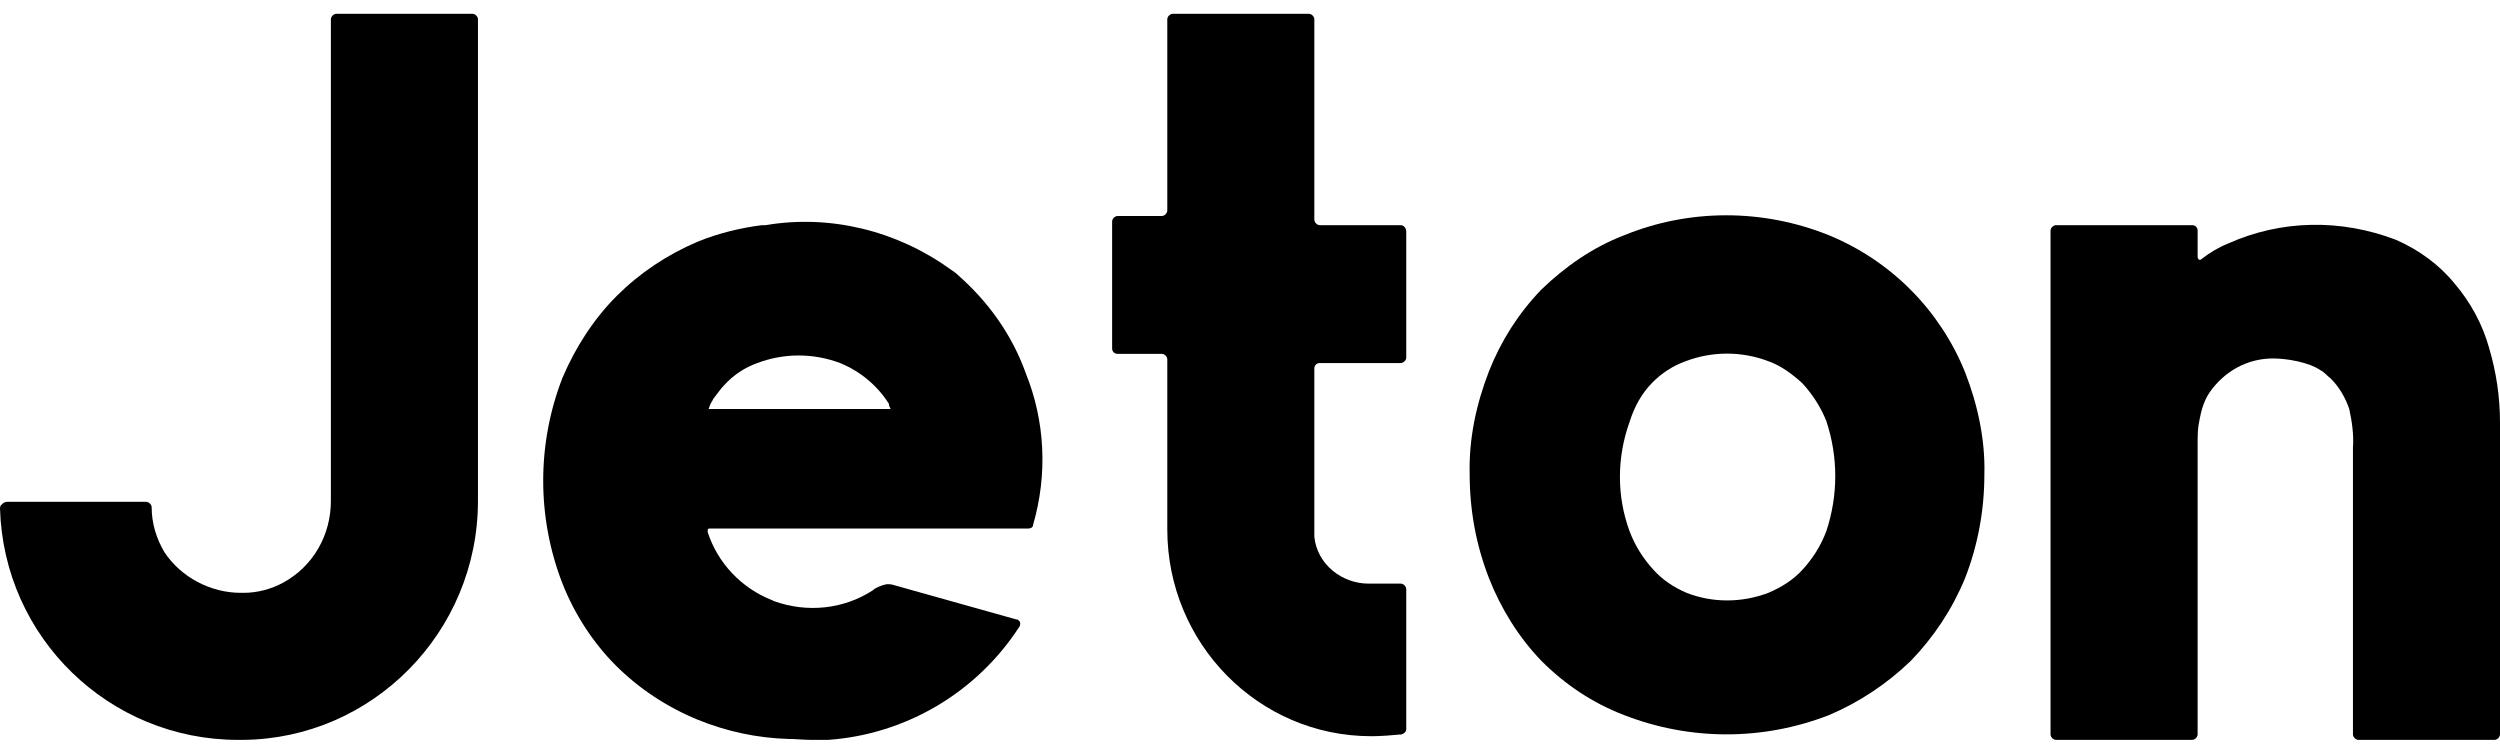
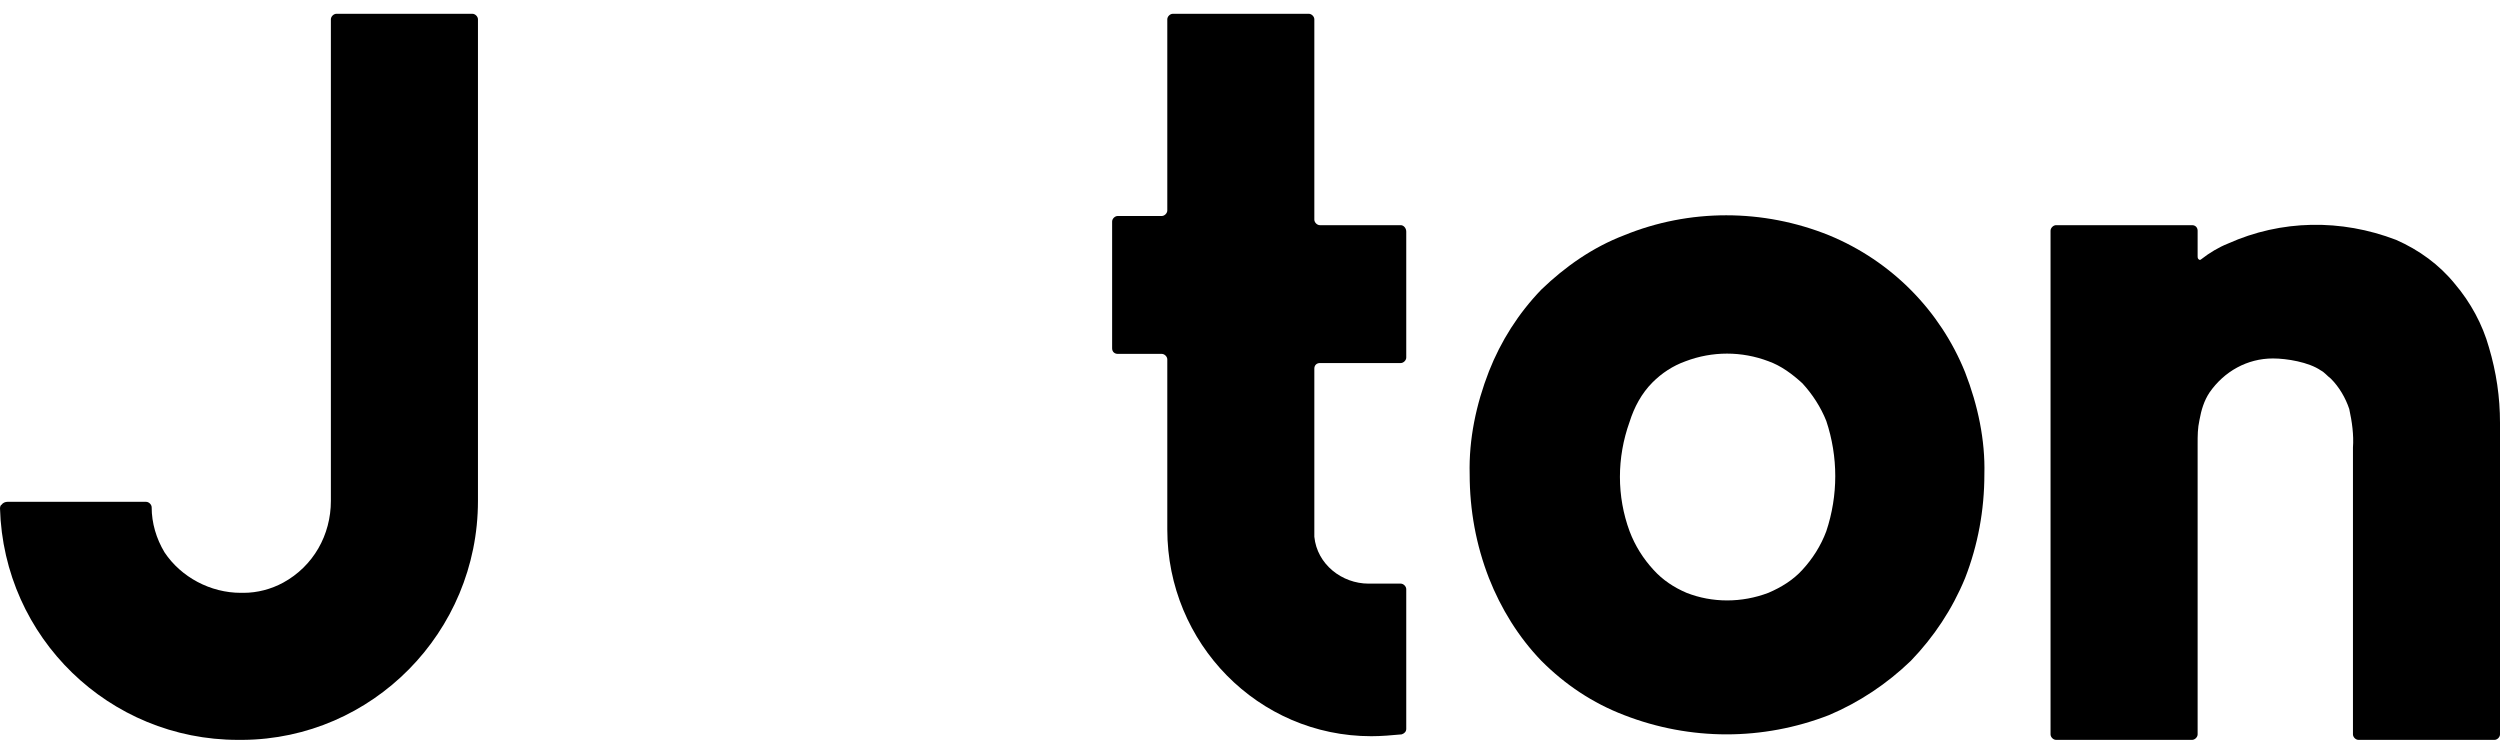
<svg xmlns="http://www.w3.org/2000/svg" width="60px" height="18px" viewBox="0 0 60 18" version="1.1">
  <g id="Withdraw---Add-Card" stroke="none" stroke-width="1" fill="none" fill-rule="evenodd">
    <g fill="currentColor" fill-rule="nonzero">
      <path d="M11.338,0.331 L8.074,0.331 C8.007,0.331 7.941,0.397 7.941,0.463 L7.941,0.684 L7.941,12.022 C7.941,12.838 7.522,13.588 6.794,13.985 C6.507,14.14 6.176,14.228 5.846,14.228 L5.779,14.228 C5.051,14.228 4.346,13.853 3.949,13.257 C3.75,12.926 3.64,12.551 3.64,12.176 C3.64,12.11 3.574,12.044 3.507,12.044 L0.176,12.044 C0.132,12.044 0.066,12.066 0.044,12.11 C0.022,12.11 0,12.154 0,12.199 C0.088,15.309 2.625,17.757 5.713,17.757 L5.824,17.757 C8.934,17.735 11.471,15.176 11.471,12.022 L11.471,0.463 C11.471,0.397 11.404,0.331 11.338,0.331 L11.338,0.331 L11.338,0.331 Z" id="Path" />
      <path d="M47.162,8.934 C46.566,7.456 45.397,6.265 43.897,5.647 C42.309,5.007 40.544,5.007 38.978,5.647 C38.228,5.934 37.566,6.397 36.993,6.949 C36.441,7.522 36.022,8.184 35.735,8.912 C35.426,9.706 35.25,10.544 35.272,11.382 C35.272,12.243 35.426,13.081 35.735,13.875 C36.022,14.603 36.441,15.287 36.993,15.86 C37.566,16.434 38.228,16.875 38.978,17.162 C40.566,17.779 42.309,17.779 43.897,17.162 C44.625,16.853 45.287,16.412 45.86,15.86 C46.412,15.287 46.853,14.625 47.162,13.875 C47.471,13.081 47.625,12.243 47.625,11.382 C47.647,10.566 47.471,9.728 47.162,8.934 L47.162,8.934 Z M39.662,9.176 C39.882,8.956 40.147,8.779 40.456,8.669 C41.096,8.426 41.801,8.426 42.441,8.669 C42.75,8.779 43.015,8.978 43.257,9.199 C43.5,9.463 43.699,9.772 43.831,10.103 C44.118,10.963 44.118,11.89 43.831,12.75 L43.831,12.75 C43.699,13.103 43.5,13.412 43.257,13.676 C43.037,13.919 42.75,14.096 42.441,14.228 C41.801,14.471 41.096,14.471 40.478,14.228 C40.169,14.096 39.904,13.919 39.684,13.676 C39.441,13.412 39.243,13.103 39.11,12.75 C38.801,11.912 38.801,10.985 39.11,10.125 C39.221,9.772 39.397,9.441 39.662,9.176 Z" id="Shape" />
-       <path d="M60,10.147 L60,17.625 C60,17.691 59.934,17.757 59.868,17.757 L60,17.757 L56.603,17.757 C56.537,17.757 56.471,17.691 56.471,17.625 L56.471,17.625 L56.471,10.743 C56.493,10.434 56.449,10.125 56.382,9.816 C56.294,9.551 56.14,9.287 55.941,9.088 C55.853,9.022 55.787,8.934 55.699,8.89 C55.412,8.691 54.882,8.603 54.551,8.603 C53.934,8.603 53.382,8.912 53.029,9.419 C52.897,9.618 52.831,9.838 52.787,10.081 C52.743,10.279 52.743,10.456 52.743,10.654 C52.743,10.676 52.743,10.721 52.743,10.743 L52.743,17.625 C52.743,17.691 52.676,17.757 52.61,17.757 L52.61,17.757 L49.346,17.757 C49.279,17.757 49.213,17.691 49.213,17.625 L49.213,17.625 L49.213,5.537 C49.213,5.471 49.279,5.404 49.346,5.404 L49.324,5.404 L52.61,5.404 C52.699,5.404 52.743,5.471 52.743,5.537 L52.743,5.537 L52.743,6.154 C52.743,6.176 52.743,6.199 52.765,6.221 C52.787,6.243 52.809,6.243 52.831,6.221 C53.029,6.066 53.25,5.934 53.471,5.846 C54.75,5.272 56.184,5.25 57.507,5.757 C58.059,6 58.544,6.353 58.919,6.816 C59.294,7.257 59.581,7.787 59.735,8.338 C59.912,8.934 60,9.529 60,10.147 Z" id="Path" />
+       <path d="M60,10.147 L60,17.625 C60,17.691 59.934,17.757 59.868,17.757 L60,17.757 L56.603,17.757 C56.537,17.757 56.471,17.691 56.471,17.625 L56.471,17.625 L56.471,10.743 C56.493,10.434 56.449,10.125 56.382,9.816 C56.294,9.551 56.14,9.287 55.941,9.088 C55.853,9.022 55.787,8.934 55.699,8.89 C55.412,8.691 54.882,8.603 54.551,8.603 C53.934,8.603 53.382,8.912 53.029,9.419 C52.897,9.618 52.831,9.838 52.787,10.081 C52.743,10.279 52.743,10.456 52.743,10.654 C52.743,10.676 52.743,10.721 52.743,10.743 L52.743,17.625 C52.743,17.691 52.676,17.757 52.61,17.757 L52.61,17.757 L49.346,17.757 C49.279,17.757 49.213,17.691 49.213,17.625 L49.213,17.625 L49.213,5.537 C49.213,5.471 49.279,5.404 49.346,5.404 L49.324,5.404 L52.61,5.404 C52.699,5.404 52.743,5.471 52.743,5.537 L52.743,6.154 C52.743,6.176 52.743,6.199 52.765,6.221 C52.787,6.243 52.809,6.243 52.831,6.221 C53.029,6.066 53.25,5.934 53.471,5.846 C54.75,5.272 56.184,5.25 57.507,5.757 C58.059,6 58.544,6.353 58.919,6.816 C59.294,7.257 59.581,7.787 59.735,8.338 C59.912,8.934 60,9.529 60,10.147 Z" id="Path" />
      <path d="M33.618,5.404 L31.676,5.404 C31.61,5.404 31.544,5.338 31.544,5.272 L31.544,5.272 L31.544,5.272 L31.544,0.463 C31.544,0.397 31.478,0.331 31.412,0.331 L28.147,0.331 C28.081,0.331 28.015,0.397 28.015,0.463 L28.015,0.066 L28.015,5.051 C28.015,5.118 27.949,5.184 27.882,5.184 L26.824,5.184 C26.757,5.184 26.691,5.25 26.691,5.316 L26.691,5.316 L26.691,8.36 C26.691,8.449 26.757,8.493 26.824,8.493 L27.882,8.493 C27.949,8.493 28.015,8.559 28.015,8.625 L28.015,8.625 L28.015,12.706 C28.015,15.441 30.199,17.669 32.912,17.669 C33.154,17.669 33.397,17.647 33.64,17.625 C33.706,17.603 33.75,17.559 33.75,17.493 L33.75,14.14 C33.75,14.074 33.684,14.007 33.618,14.007 L33.618,14.007 L32.846,14.007 C32.206,14.007 31.61,13.544 31.544,12.882 C31.544,12.838 31.544,12.772 31.544,12.728 L31.544,8.846 C31.544,8.757 31.61,8.713 31.676,8.713 L33.618,8.713 C33.684,8.713 33.75,8.647 33.75,8.581 L33.75,8.581 L33.75,5.559 C33.75,5.471 33.684,5.404 33.618,5.404 L33.618,5.404 Z" id="Path" />
-       <path d="M22.985,6.596 C22.941,6.551 22.875,6.507 22.809,6.463 C21.529,5.537 19.919,5.14 18.375,5.404 L18.287,5.404 C17.757,5.471 17.228,5.603 16.743,5.801 C16.015,6.11 15.353,6.551 14.801,7.103 C14.25,7.654 13.809,8.338 13.5,9.066 C13.191,9.86 13.037,10.699 13.037,11.537 C13.037,12.375 13.191,13.213 13.5,14.007 C13.787,14.735 14.228,15.419 14.779,15.971 C15.331,16.522 15.993,16.963 16.743,17.272 C17.449,17.559 18.176,17.713 18.926,17.735 C19.103,17.735 19.279,17.757 19.478,17.757 L19.875,17.757 C21.75,17.625 23.449,16.61 24.463,15.044 C24.485,15.022 24.485,14.978 24.485,14.956 C24.485,14.934 24.463,14.89 24.441,14.89 C24.441,14.868 24.419,14.868 24.397,14.868 L21.485,14.051 L21.485,14.051 C21.419,14.029 21.331,14.007 21.243,14.029 C21.154,14.051 21.044,14.096 20.978,14.14 L20.956,14.162 C20.25,14.625 19.368,14.713 18.574,14.426 C18.551,14.426 18.551,14.404 18.529,14.404 C17.801,14.118 17.228,13.522 16.985,12.772 C16.985,12.75 16.985,12.706 16.985,12.706 C17.007,12.684 17.007,12.684 17.029,12.684 L24.684,12.684 C24.728,12.684 24.794,12.662 24.794,12.596 C25.147,11.382 25.081,10.103 24.618,8.956 C24.287,8.029 23.713,7.235 22.985,6.596 Z M21.375,9.816 L17.007,9.816 C17.029,9.75 17.051,9.684 17.096,9.618 L17.096,9.618 L17.118,9.574 C17.206,9.463 17.294,9.331 17.382,9.243 C17.603,9 17.868,8.824 18.176,8.713 C18.816,8.471 19.522,8.471 20.162,8.713 C20.647,8.912 21.044,9.243 21.331,9.684 C21.331,9.728 21.353,9.772 21.375,9.816 Z" id="Shape" />
    </g>
  </g>
</svg>